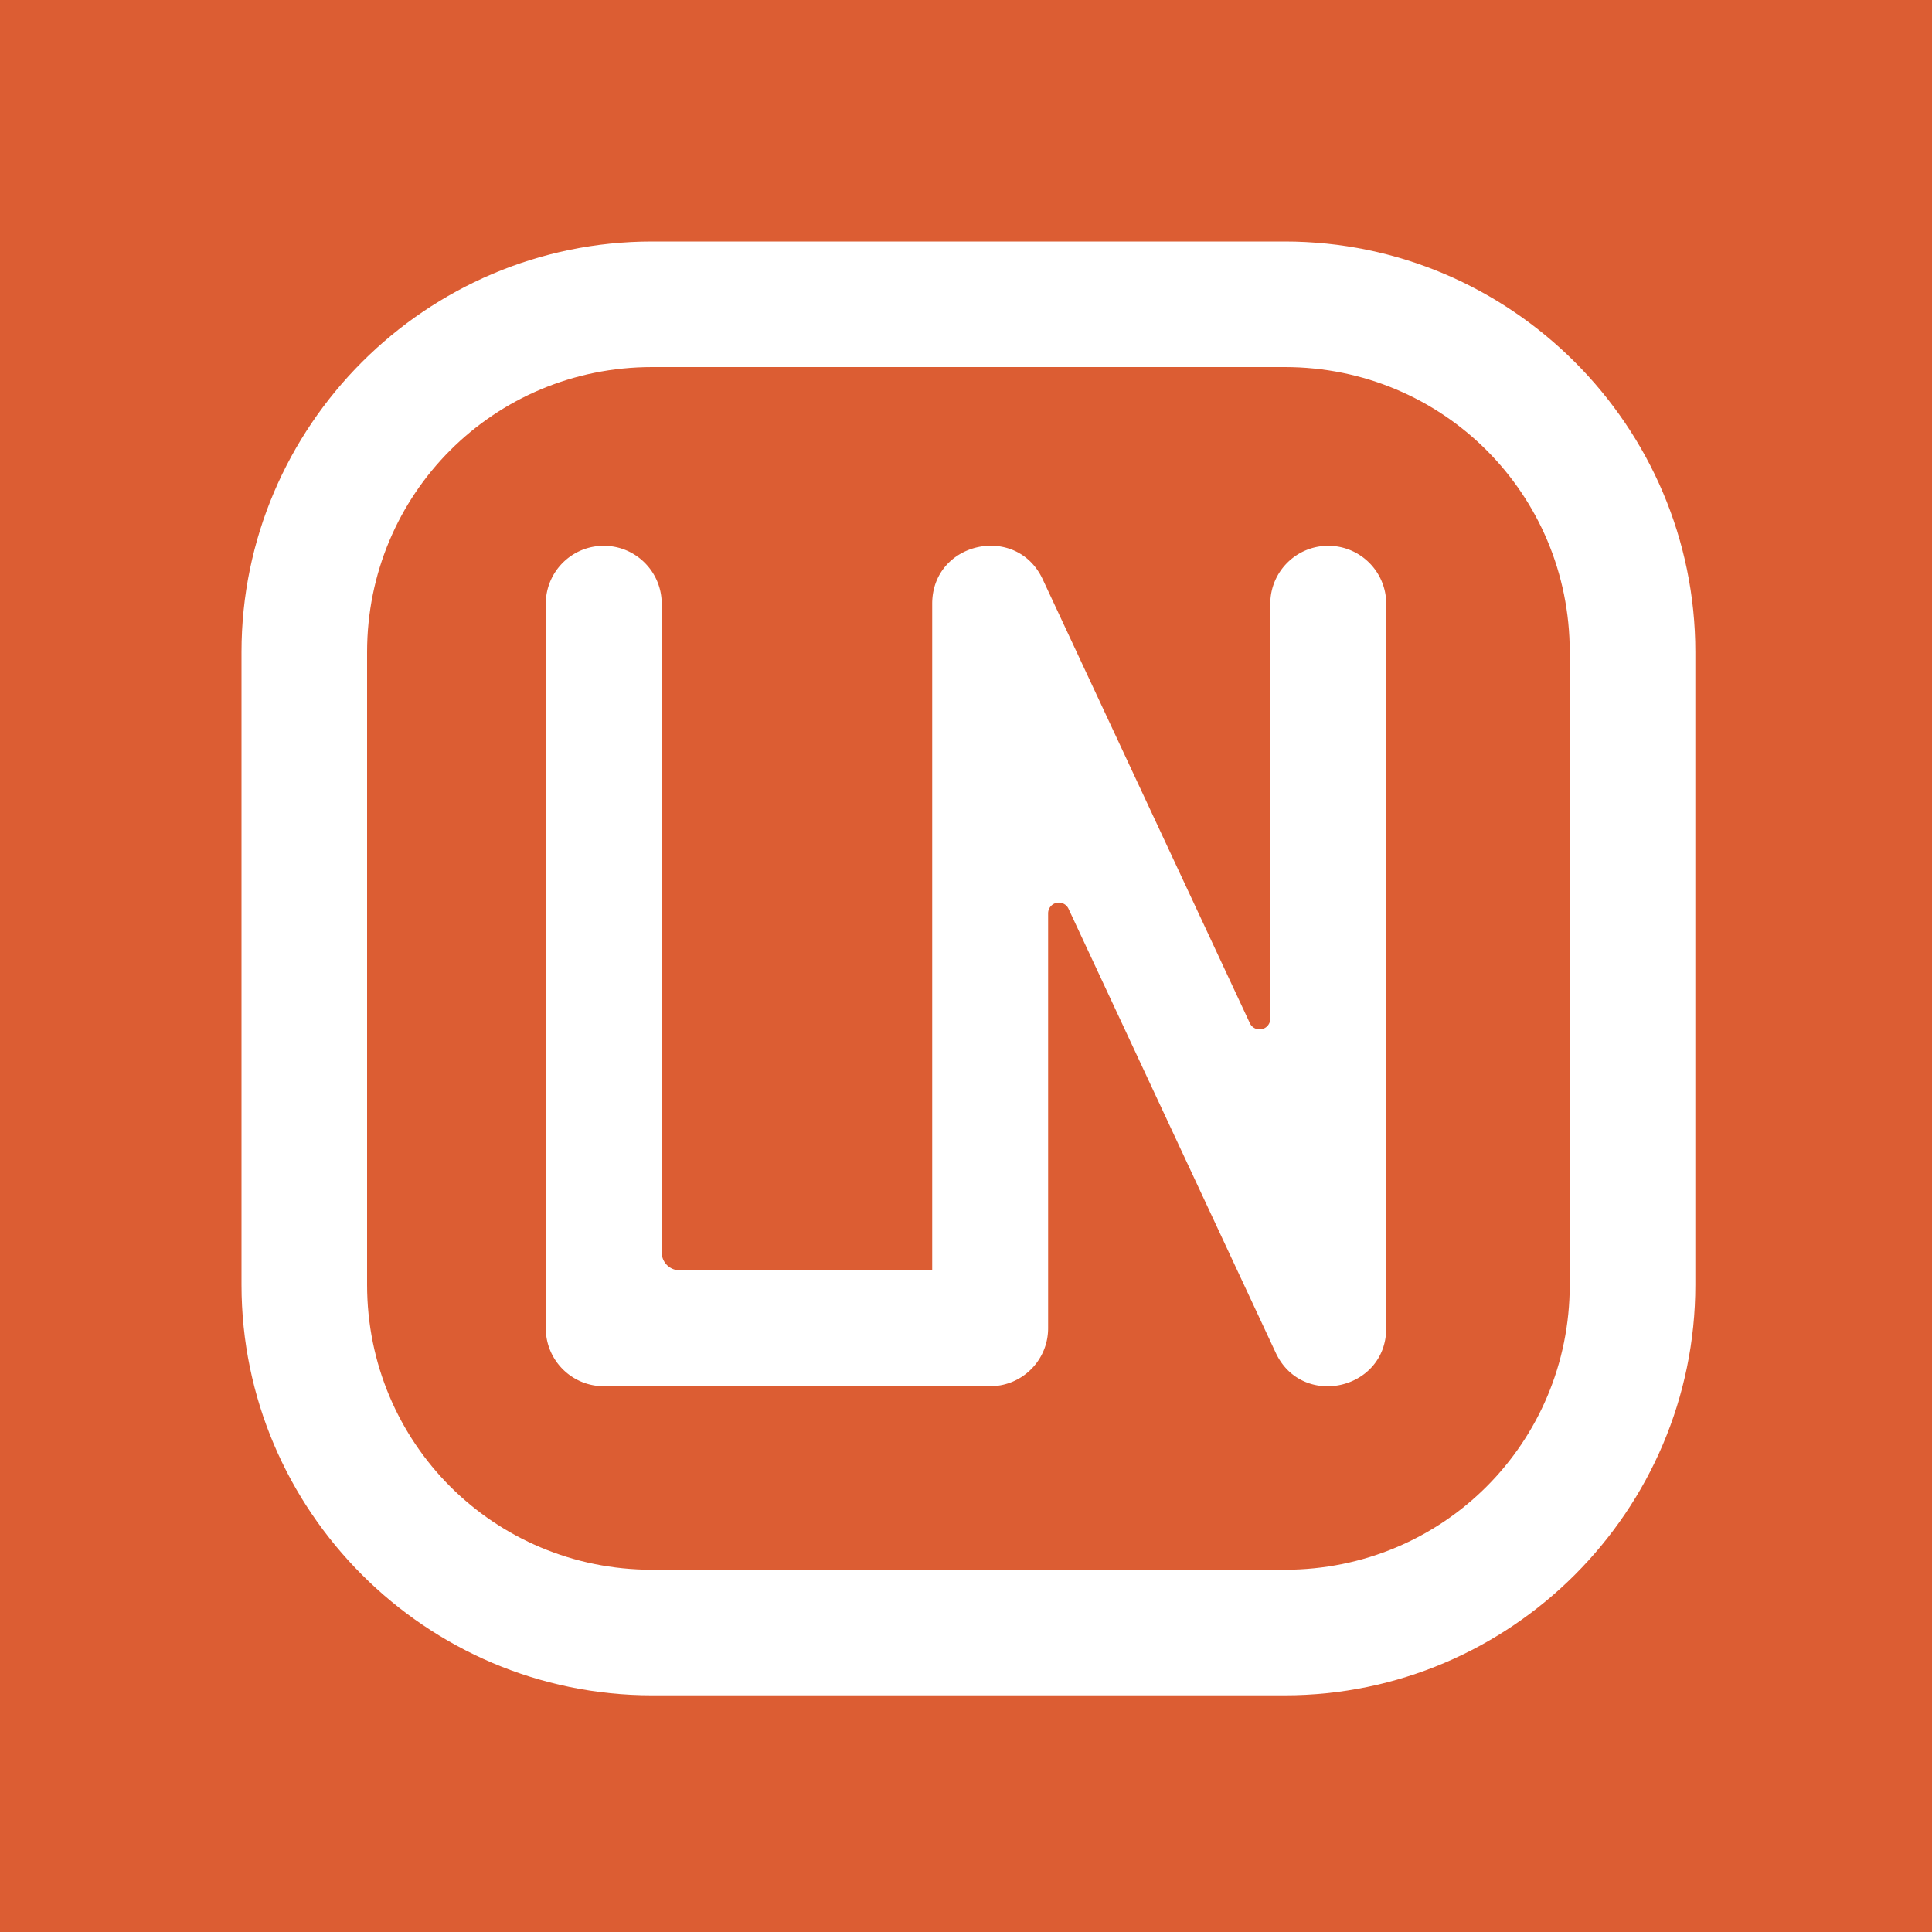
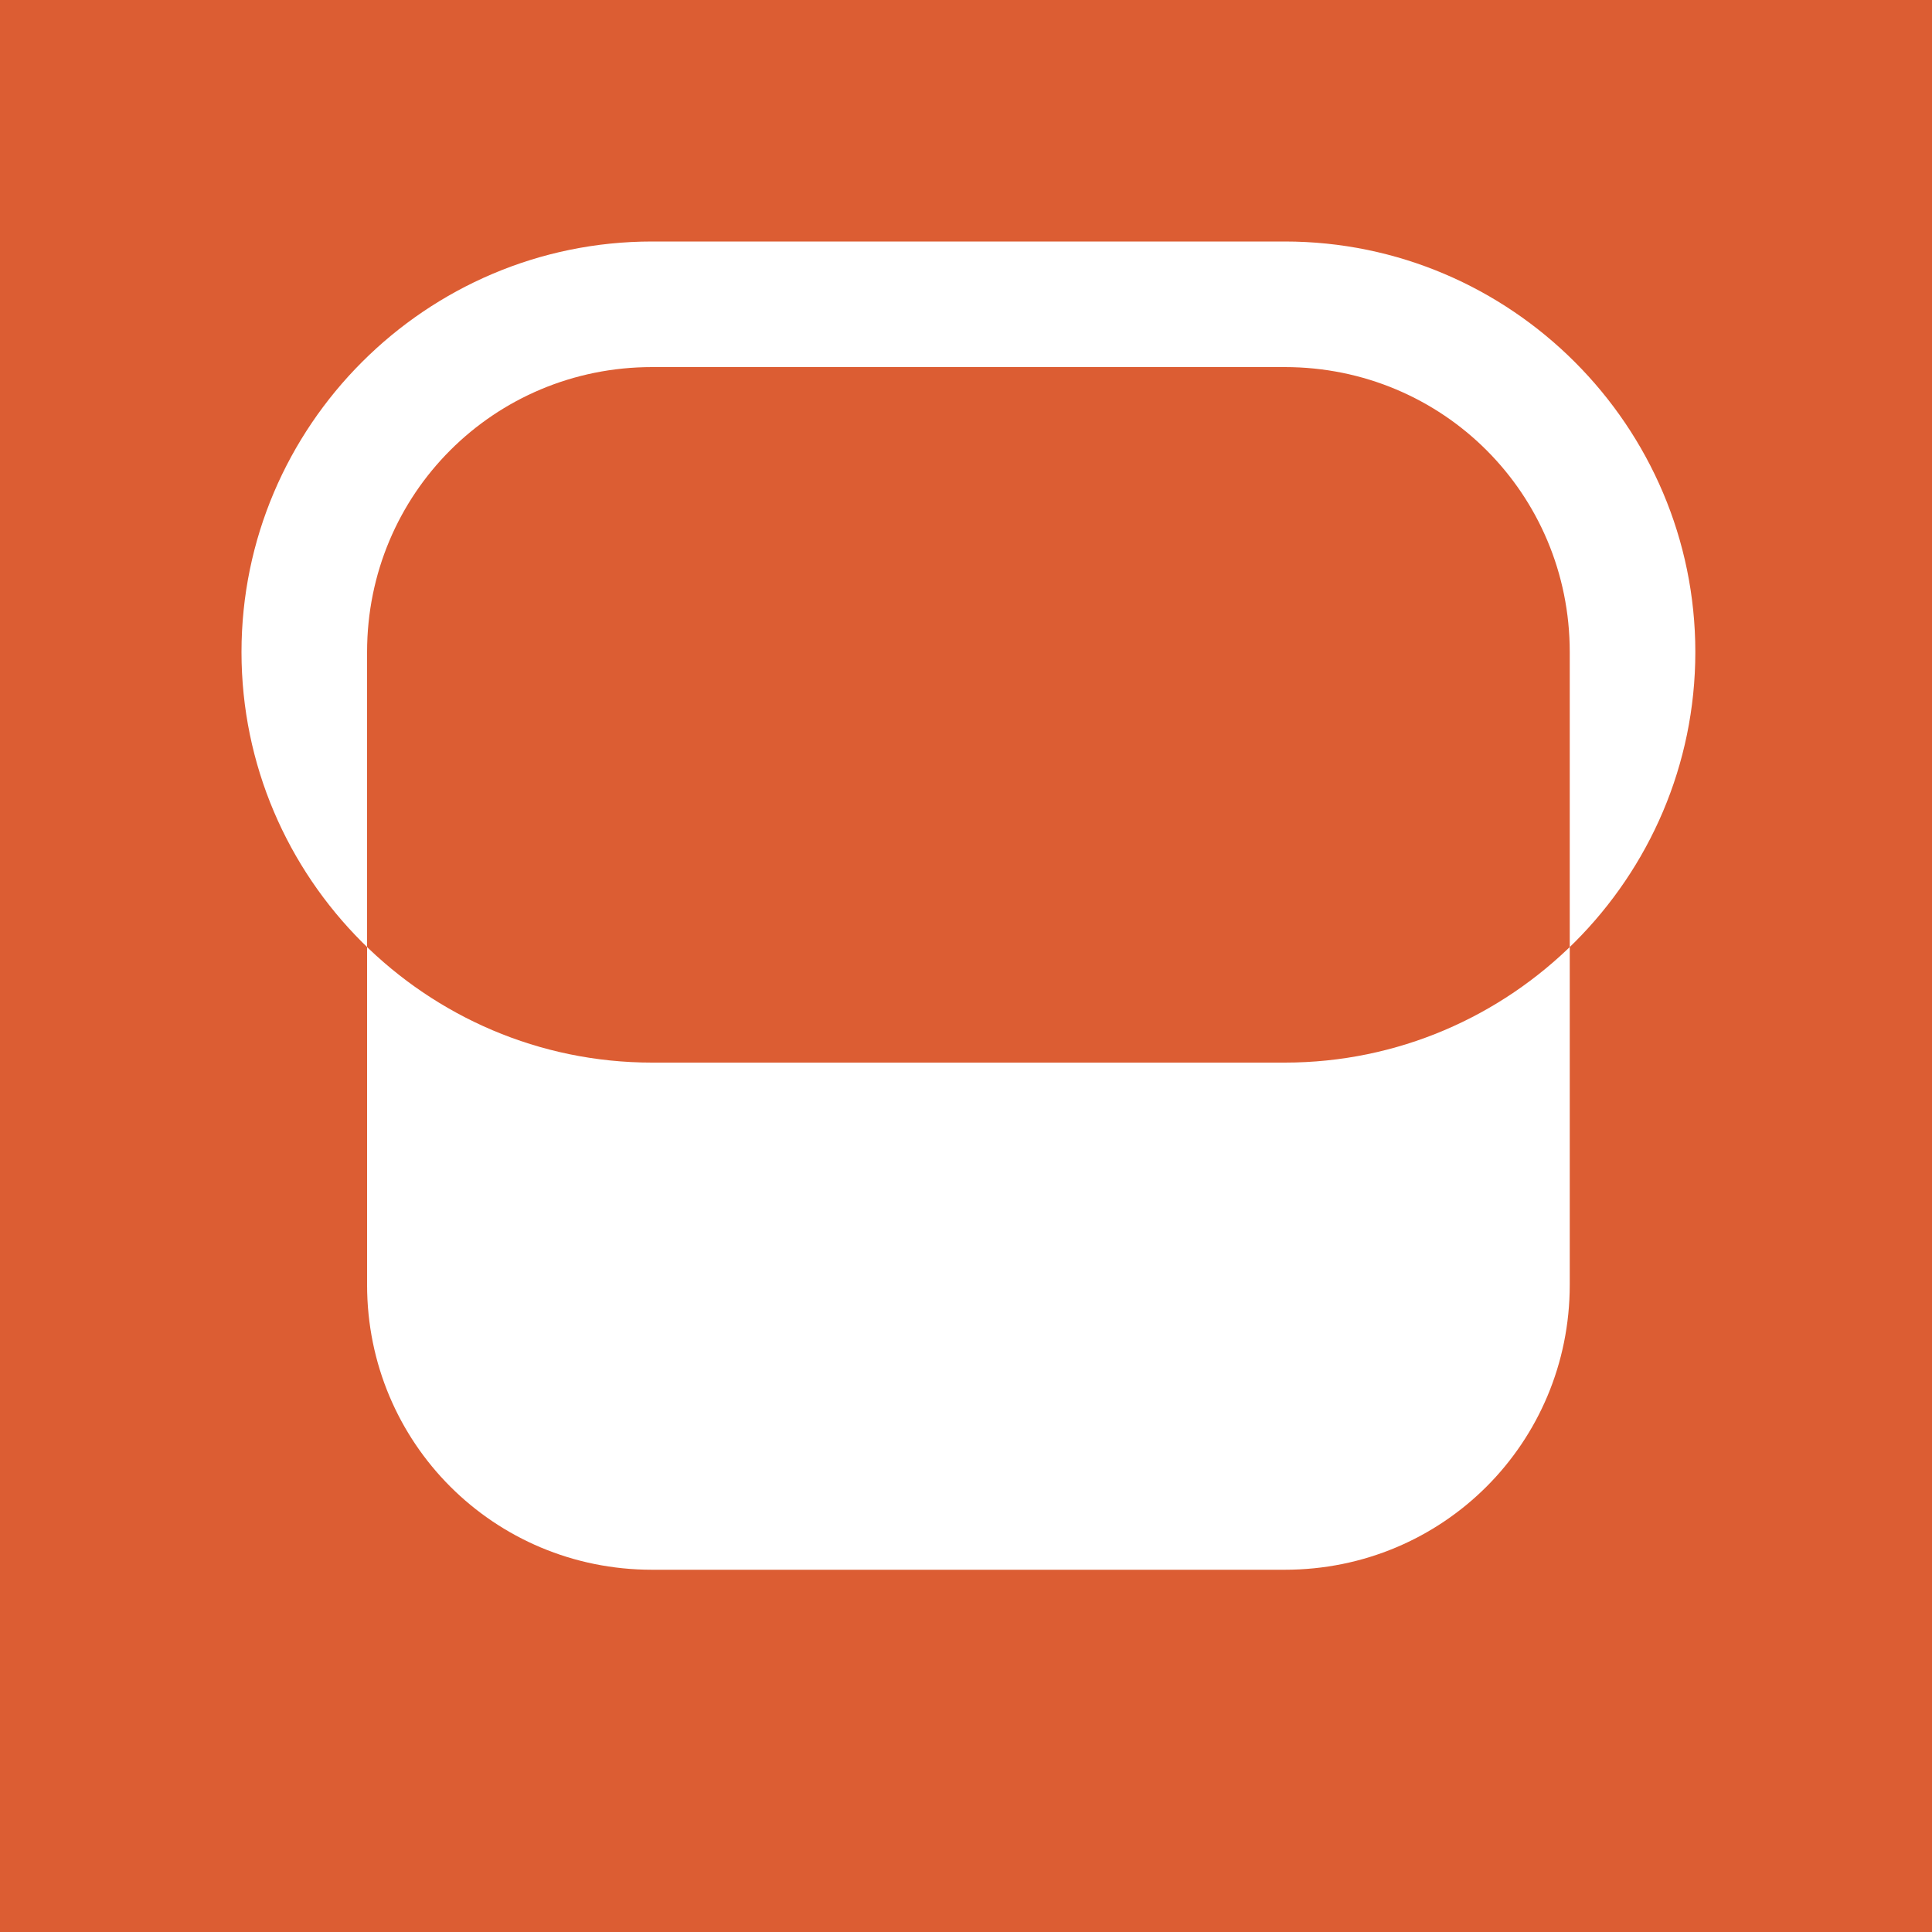
<svg xmlns="http://www.w3.org/2000/svg" xmlns:ns1="http://sodipodi.sourceforge.net/DTD/sodipodi-0.dtd" xmlns:ns2="http://www.inkscape.org/namespaces/inkscape" width="200mm" height="200mm" viewBox="0 0 200 200" version="1.1" id="svg5" xml:space="preserve" ns1:docname="linuxnews_logo_plain.svg" ns2:version="1.2.2 (b0a8486541, 2022-12-01)">
  <ns1:namedview id="namedview7" pagecolor="#505050" bordercolor="#eeeeee" borderopacity="1" ns2:showpageshadow="0" ns2:pageopacity="0" ns2:pagecheckerboard="0" ns2:deskcolor="#505050" ns2:document-units="mm" showgrid="false" ns2:zoom="1.6819304" ns2:cx="317.49233" ns2:cy="518.74917" ns2:window-width="2932" ns2:window-height="2079" ns2:window-x="0" ns2:window-y="44" ns2:window-maximized="0" ns2:current-layer="svg5" />
  <defs id="defs2">
    <ns2:path-effect effect="fillet_chamfer" id="path-effect17594" is_visible="true" lpeversion="1" nodesatellites_param="F,0,0,1,0,0,0,1 @ F,0,0,1,0,0,0,1 @ F,0,0,1,0,0,0,1 @ F,0,0,1,0,0,0,1 @ F,0,0,1,0,0,0,1 @ F,0,0,1,0,0,0,1 @ F,0,0,1,0,5,0,1 @ F,0,0,1,0,0,0,1 @ F,0,0,1,0,0,0,1 @ F,0,0,1,0,0,0,1 @ F,0,0,1,0,0,0,1 @ F,0,0,1,0,0,0,1 @ F,0,0,1,0,5,0,1 @ F,0,0,1,0,0,0,1 @ F,0,0,1,0,0,0,1 @ F,0,0,1,0,0,0,1 @ F,0,1,1,0,1.852,0,1 @ F,0,0,1,0,0,0,1" unit="px" method="auto" mode="F" radius="7" chamfer_steps="1" flexible="false" use_knot_distance="true" apply_no_radius="true" apply_with_radius="true" only_selected="true" hide_knots="false" />
    <ns2:path-effect effect="fillet_chamfer" id="path-effect14589" is_visible="true" lpeversion="1" nodesatellites_param="F,0,0,1,0,0,0,1 @ F,0,0,1,0,0,0,1 @ F,0,0,1,0,0,0,1 @ F,0,0,1,0,0,0,1 @ F,0,0,1,0,0,0,1 @ F,0,0,1,0,0,0,1" unit="mm" method="auto" mode="F" radius="0" chamfer_steps="1" flexible="false" use_knot_distance="true" apply_no_radius="true" apply_with_radius="true" only_selected="false" hide_knots="false" />
    <ns2:path-effect effect="fillet_chamfer" id="path-effect10835" is_visible="true" lpeversion="1" nodesatellites_param="F,0,0,1,0,36,0,1 @ F,0,0,1,0,36,0,1 @ F,0,0,1,0,36,0,1 @ F,0,0,1,0,36,0,1" unit="mm" method="auto" mode="F" radius="36" chamfer_steps="1" flexible="false" use_knot_distance="true" apply_no_radius="true" apply_with_radius="true" only_selected="false" hide_knots="false" />
  </defs>
  <rect style="fill:#dc5d33;stroke-width:0.265;fill-opacity:1" id="rect4905" width="200" height="200" x="0" y="0" ns2:label="background" />
-   <path id="path19806" style="color:#000000;display:inline;fill:#ffffff;stroke-linejoin:round;-inkscape-stroke:none;fill-opacity:1" d="m 67.5,25 c -23.397,0 -42.5,19.103 -42.5,42.5 v 65.5 c 0,23.397 19.103,42.5 42.5,42.5 h 65.5 c 23.397,0 42.5,-19.103 42.5,-42.5 V 67.5 c 0,-23.397 -19.103,-42.5 -42.5,-42.5 z m 0,13 h 65.5 c 16.372,0 29.5,13.128 29.5,29.5 v 65.5 c 0,16.372 -13.128,29.5 -29.5,29.5 H 67.5 c -16.372,0 -29.5,-13.128 -29.5,-29.5 V 67.5 c 0,-16.372 13.128,-29.5 29.5,-29.5 z" ns2:label="border" />
-   <path style="color:#000000;display:inline;fill:#ffffff;stroke-linecap:round;stroke-linejoin:round;-inkscape-stroke:none" d="m 62.5,56.5 c -3.314,0 -6,2.686 -6,6 v 75 c 3.31e-4,3.314 2.686,6 6,6 h 40 c 3.314,-3.3e-4 6,-2.686 6,-6 V 94.547 a 1.109,1.109 167.491 0 1 2.114,-0.469 l 21.448,45.959 c 2.716,5.815 11.435,3.881 11.438,-2.537 v -75 c 0,-3.314 -2.686,-6 -6,-6 -3.314,0 -6,2.686 -6,6 v 42.953 a 1.109,1.109 167.491 0 1 -2.114,0.469 L 107.938,59.963 C 105.222,54.148 96.502,56.082 96.5,62.5 v 69 H 70.352 A 1.852,1.852 45 0 1 68.5,129.648 V 62.5 c 0,-3.314 -2.686,-6 -6,-6 z" id="path12351" ns2:label="linuxnews" />
+   <path id="path19806" style="color:#000000;display:inline;fill:#ffffff;stroke-linejoin:round;-inkscape-stroke:none;fill-opacity:1" d="m 67.5,25 c -23.397,0 -42.5,19.103 -42.5,42.5 c 0,23.397 19.103,42.5 42.5,42.5 h 65.5 c 23.397,0 42.5,-19.103 42.5,-42.5 V 67.5 c 0,-23.397 -19.103,-42.5 -42.5,-42.5 z m 0,13 h 65.5 c 16.372,0 29.5,13.128 29.5,29.5 v 65.5 c 0,16.372 -13.128,29.5 -29.5,29.5 H 67.5 c -16.372,0 -29.5,-13.128 -29.5,-29.5 V 67.5 c 0,-16.372 13.128,-29.5 29.5,-29.5 z" ns2:label="border" />
</svg>